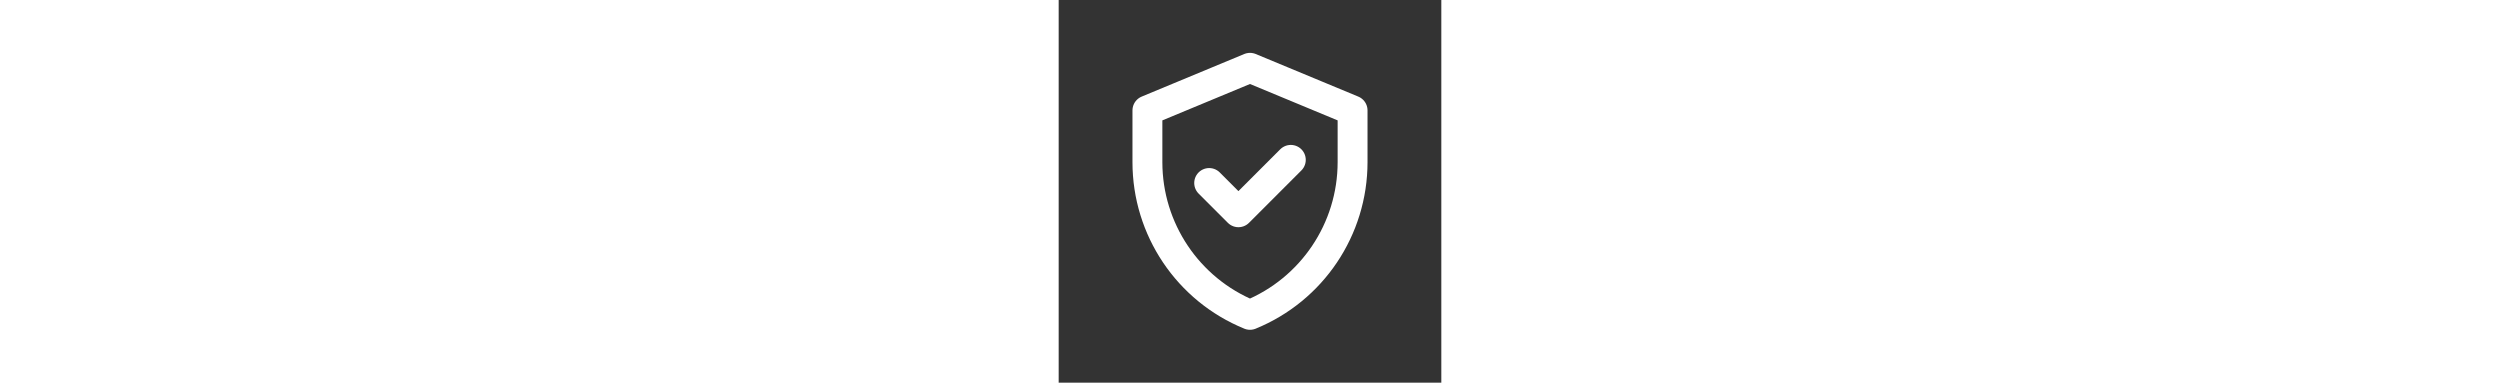
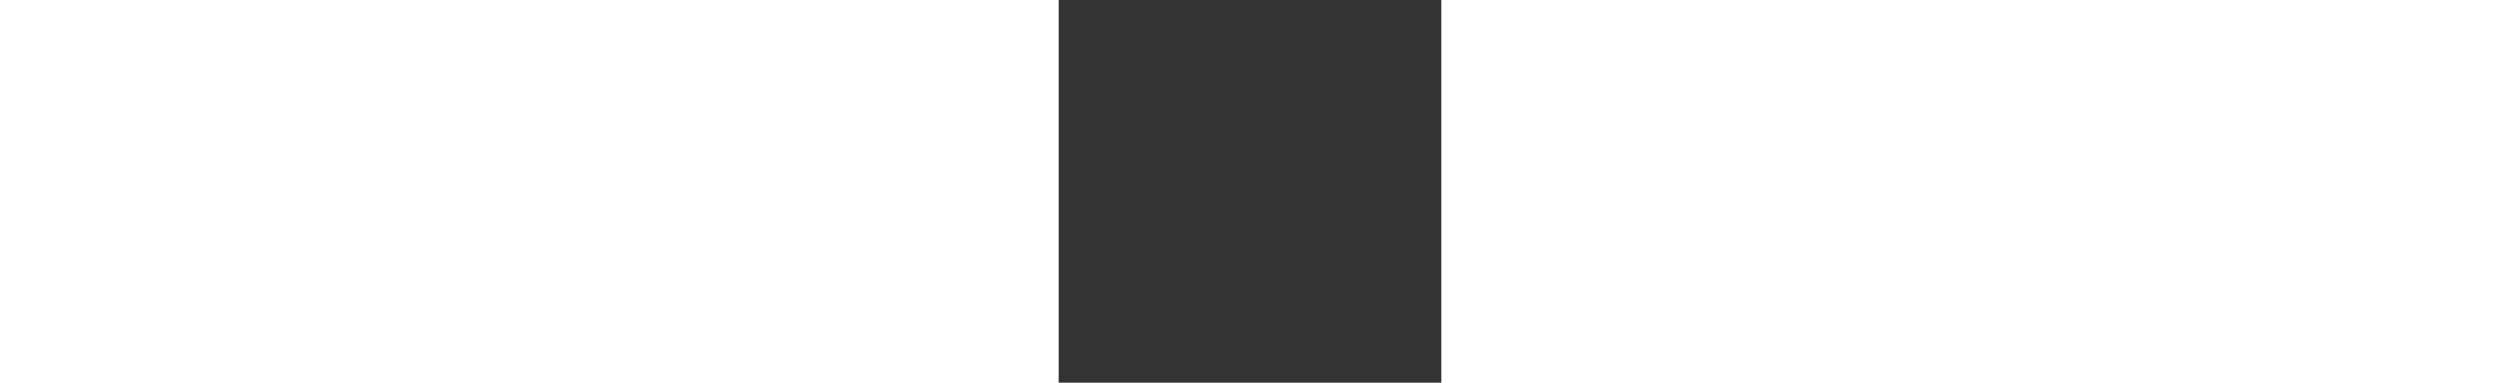
<svg xmlns="http://www.w3.org/2000/svg" id="Camada_2" data-name="Camada 2" viewBox="0 0 682.67 682.67" width="980" height="150">
  <rect x="0" y="0" width="682.67" height="682.67" fill="#333333" stroke="none" />
  <defs>
    <style>
      .cls-1, .cls-2, .cls-3 {
        fill: none;
      }

      .cls-2 {
        clip-path: url(#clippath);
      }

      .cls-3 {
        stroke: #fff;
        stroke-linecap: round;
        stroke-linejoin: round;
        stroke-width: 53.33px;
      }
    </style>
    <clipPath id="clippath">
-       <rect class="cls-1" width="682.67" height="682.67" />
-     </clipPath>
+       </clipPath>
  </defs>
  <g id="svg642">
    <g id="g650">
      <g class="cls-2">
        <g id="g652">
          <g id="g658">
-             <path id="path660" class="cls-3" d="m341.33,120.98l-183.01,75.98v92.37c0,119.54,72.33,227.19,183.01,272.36,110.67-45.17,183.01-152.82,183.01-272.36v-92.37l-183.01-75.98Z" />
+             <path id="path660" class="cls-3" d="m341.33,120.98l-183.01,75.98v92.37c0,119.54,72.33,227.19,183.01,272.36,110.67-45.17,183.01-152.82,183.01-272.36v-92.37Z" />
          </g>
          <g id="g662">
-             <path id="path664" class="cls-3" d="m268.5,326.49l52.19,52.19,93.47-93.47" />
-           </g>
+             </g>
        </g>
      </g>
    </g>
  </g>
</svg>